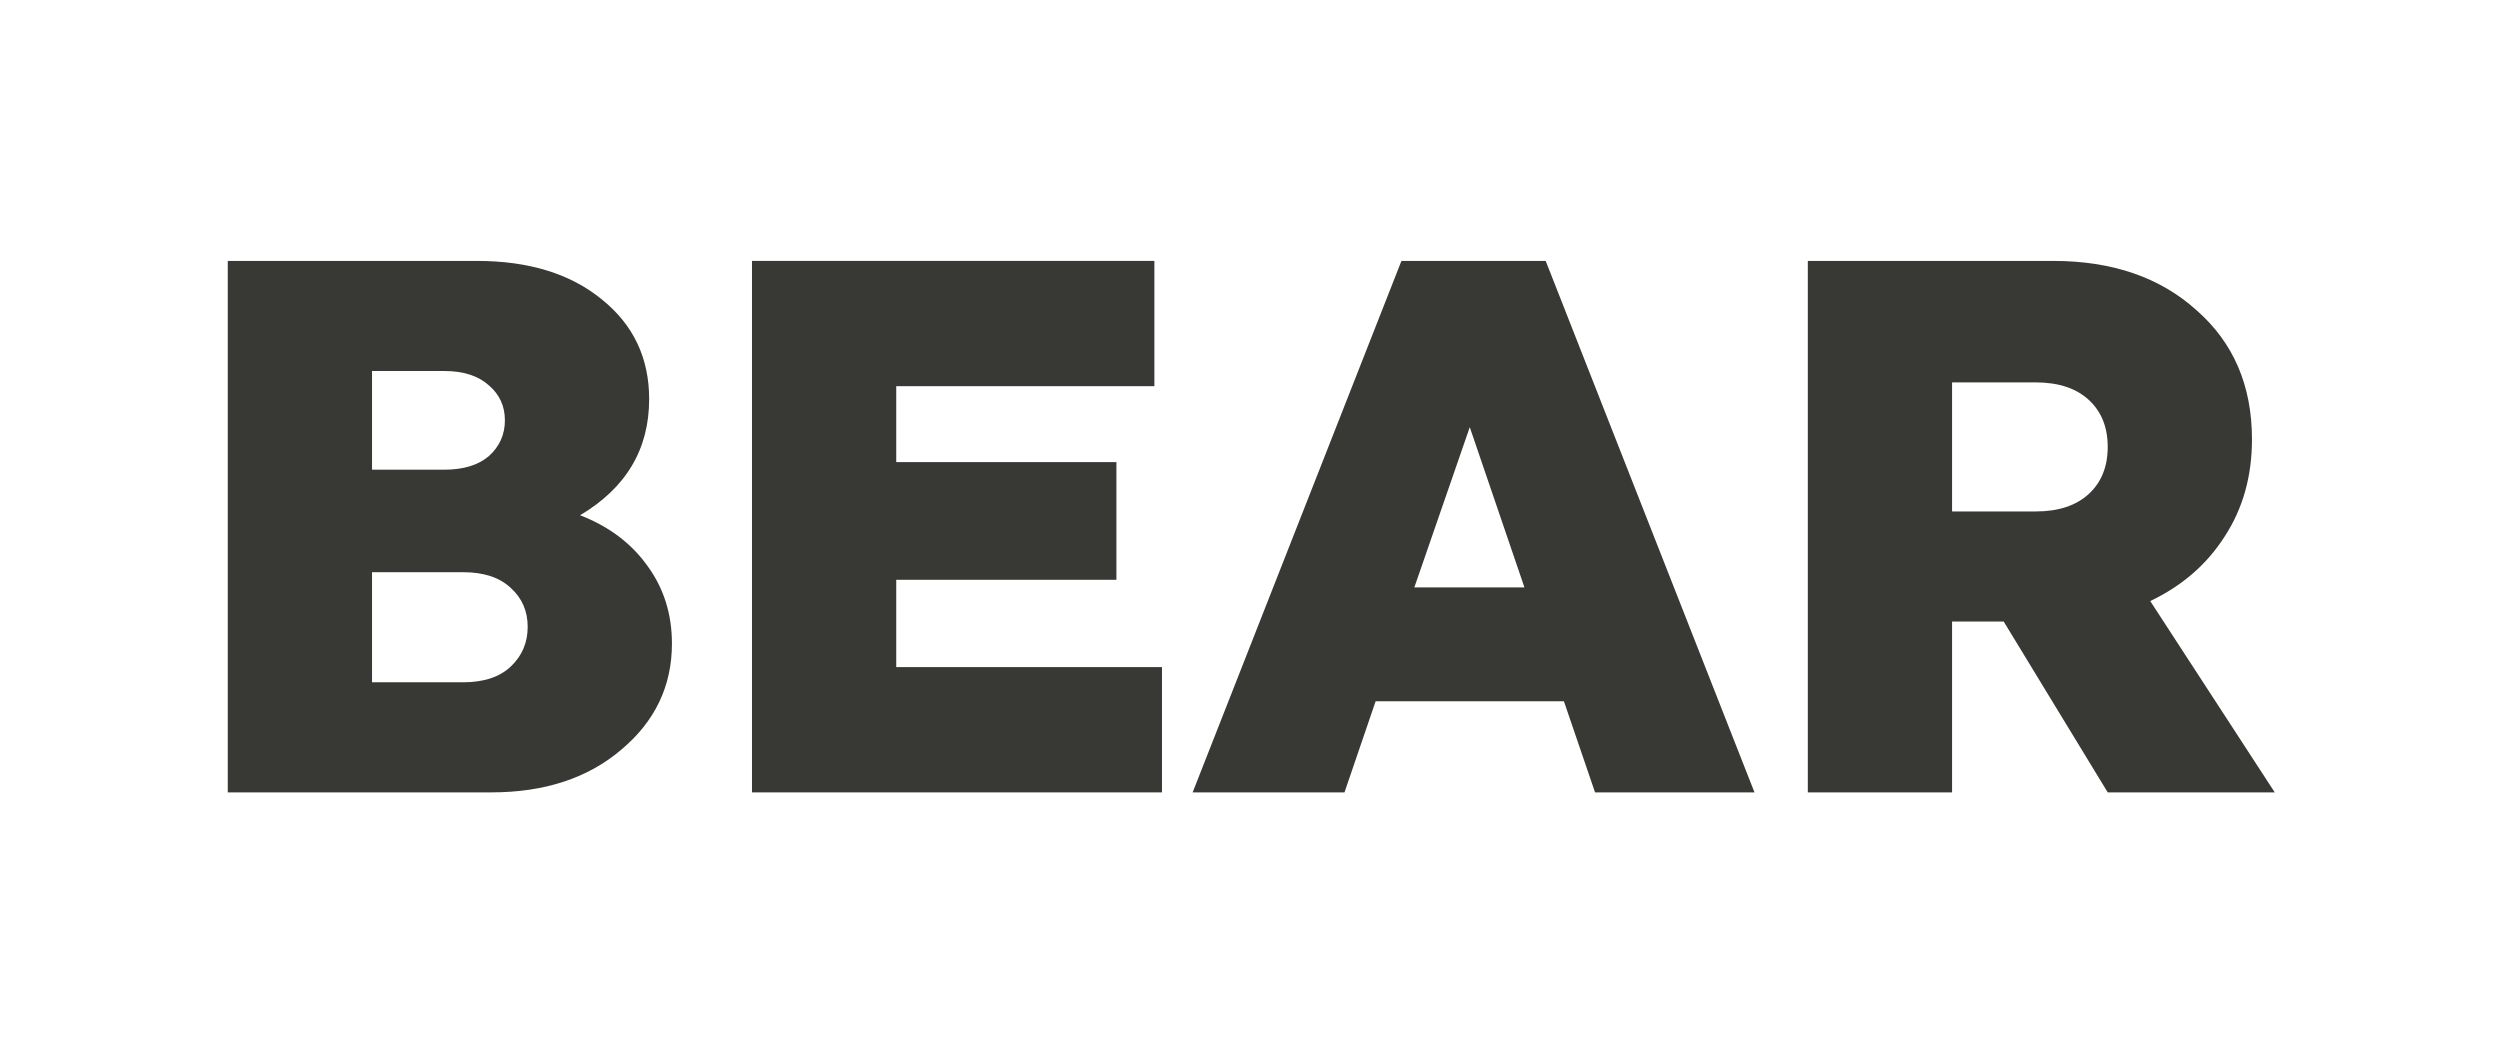
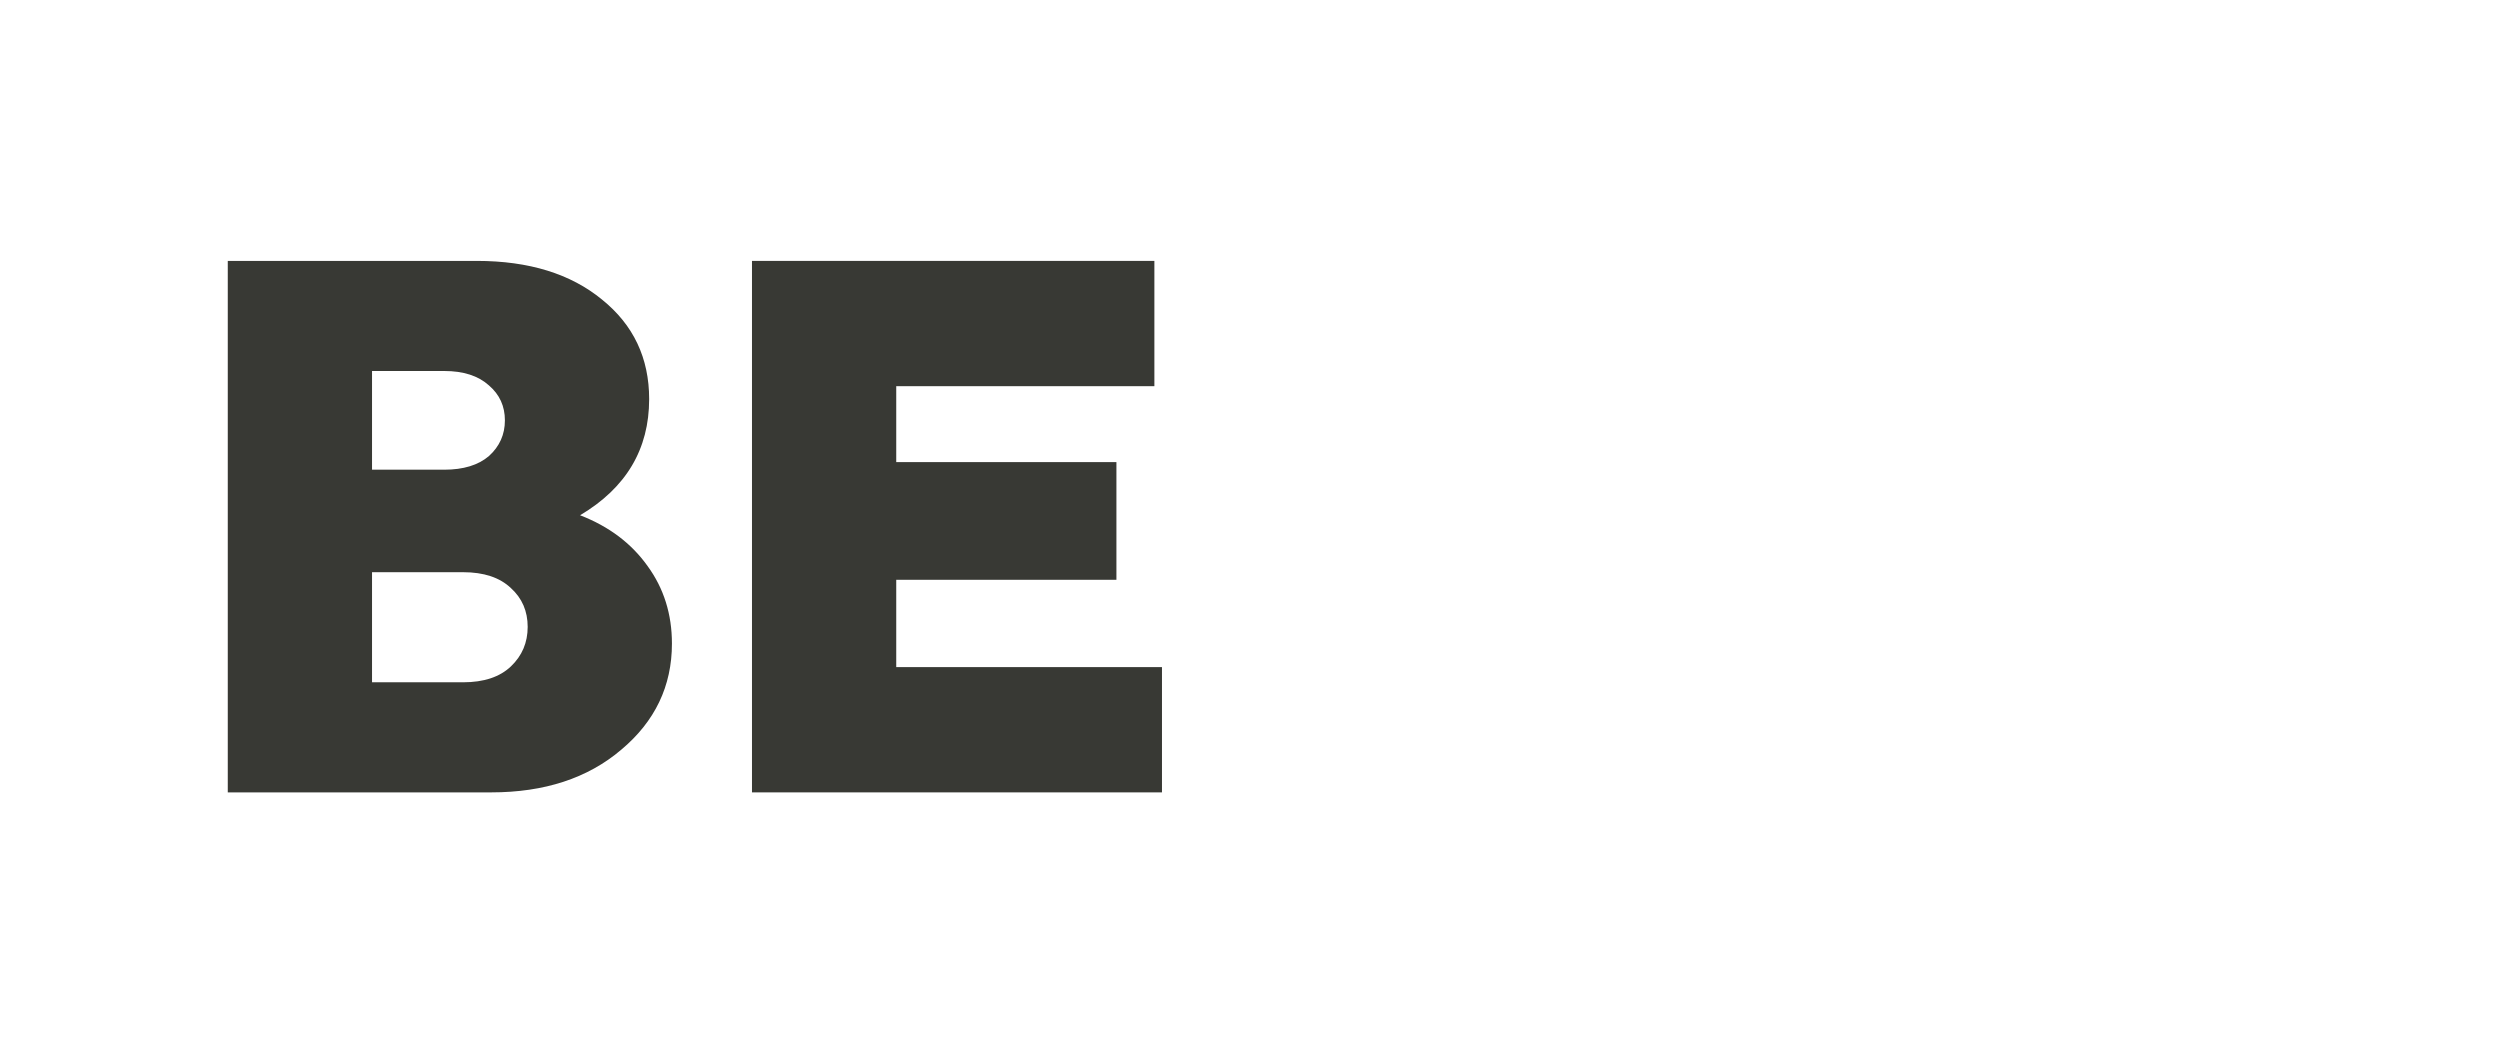
<svg xmlns="http://www.w3.org/2000/svg" width="1811" height="765" viewBox="0 0 1811 765" fill="none">
-   <path d="M1309.58 574V189H1487.23C1530.13 189 1564.78 200.917 1591.18 224.75C1617.95 248.217 1631.33 279.383 1631.33 318.25C1631.33 345.017 1624.73 368.483 1611.53 388.65C1598.7 408.817 1580.73 424.4 1557.63 435.4L1647.83 574H1526.83L1451.48 450.25H1414.08V574H1309.58ZM1474.58 277H1414.08V370.5H1474.58C1491.08 370.5 1503.91 366.283 1513.08 357.85C1522.25 349.417 1526.83 338.05 1526.83 323.75C1526.83 309.45 1522.25 298.083 1513.08 289.65C1503.91 281.217 1491.08 277 1474.58 277Z" fill="#383934" />
-   <path d="M1119.7 189L1270.95 574H1155.45L1132.9 508H996.501L973.951 574H863.951L1015.2 189H1119.7ZM1104.3 425.5L1064.7 309.45L1024.55 425.5H1104.3Z" fill="#383934" />
  <path d="M841.736 574H544.736V189H836.236V279.75H649.236V334.75H808.736V420H649.236V483.25H841.736V574Z" fill="#383934" />
  <path d="M165 189H345.4C383.167 189 413.417 198.35 436.15 217.05C458.883 235.383 470.25 259.4 470.25 289.1C470.25 325.4 453.567 353.45 420.2 373.25C441.1 381.317 457.417 393.6 469.15 410.1C480.883 426.233 486.75 444.933 486.75 466.2C486.75 497 474.467 522.667 449.9 543.2C425.7 563.733 394.35 574 355.85 574H165V189ZM335.5 414.5H269.5V494.25H335.5C350.533 494.25 362.083 490.4 370.15 482.7C378.217 475 382.25 465.467 382.25 454.1C382.25 442.733 378.217 433.383 370.15 426.05C362.083 418.35 350.533 414.5 335.5 414.5ZM269.5 340.25H321.75C335.683 340.25 346.5 336.95 354.2 330.35C361.9 323.383 365.75 314.767 365.75 304.5C365.75 294.233 361.9 285.8 354.2 279.2C346.5 272.233 335.683 268.75 321.75 268.75H269.5V340.25Z" fill="#383934" />
</svg>